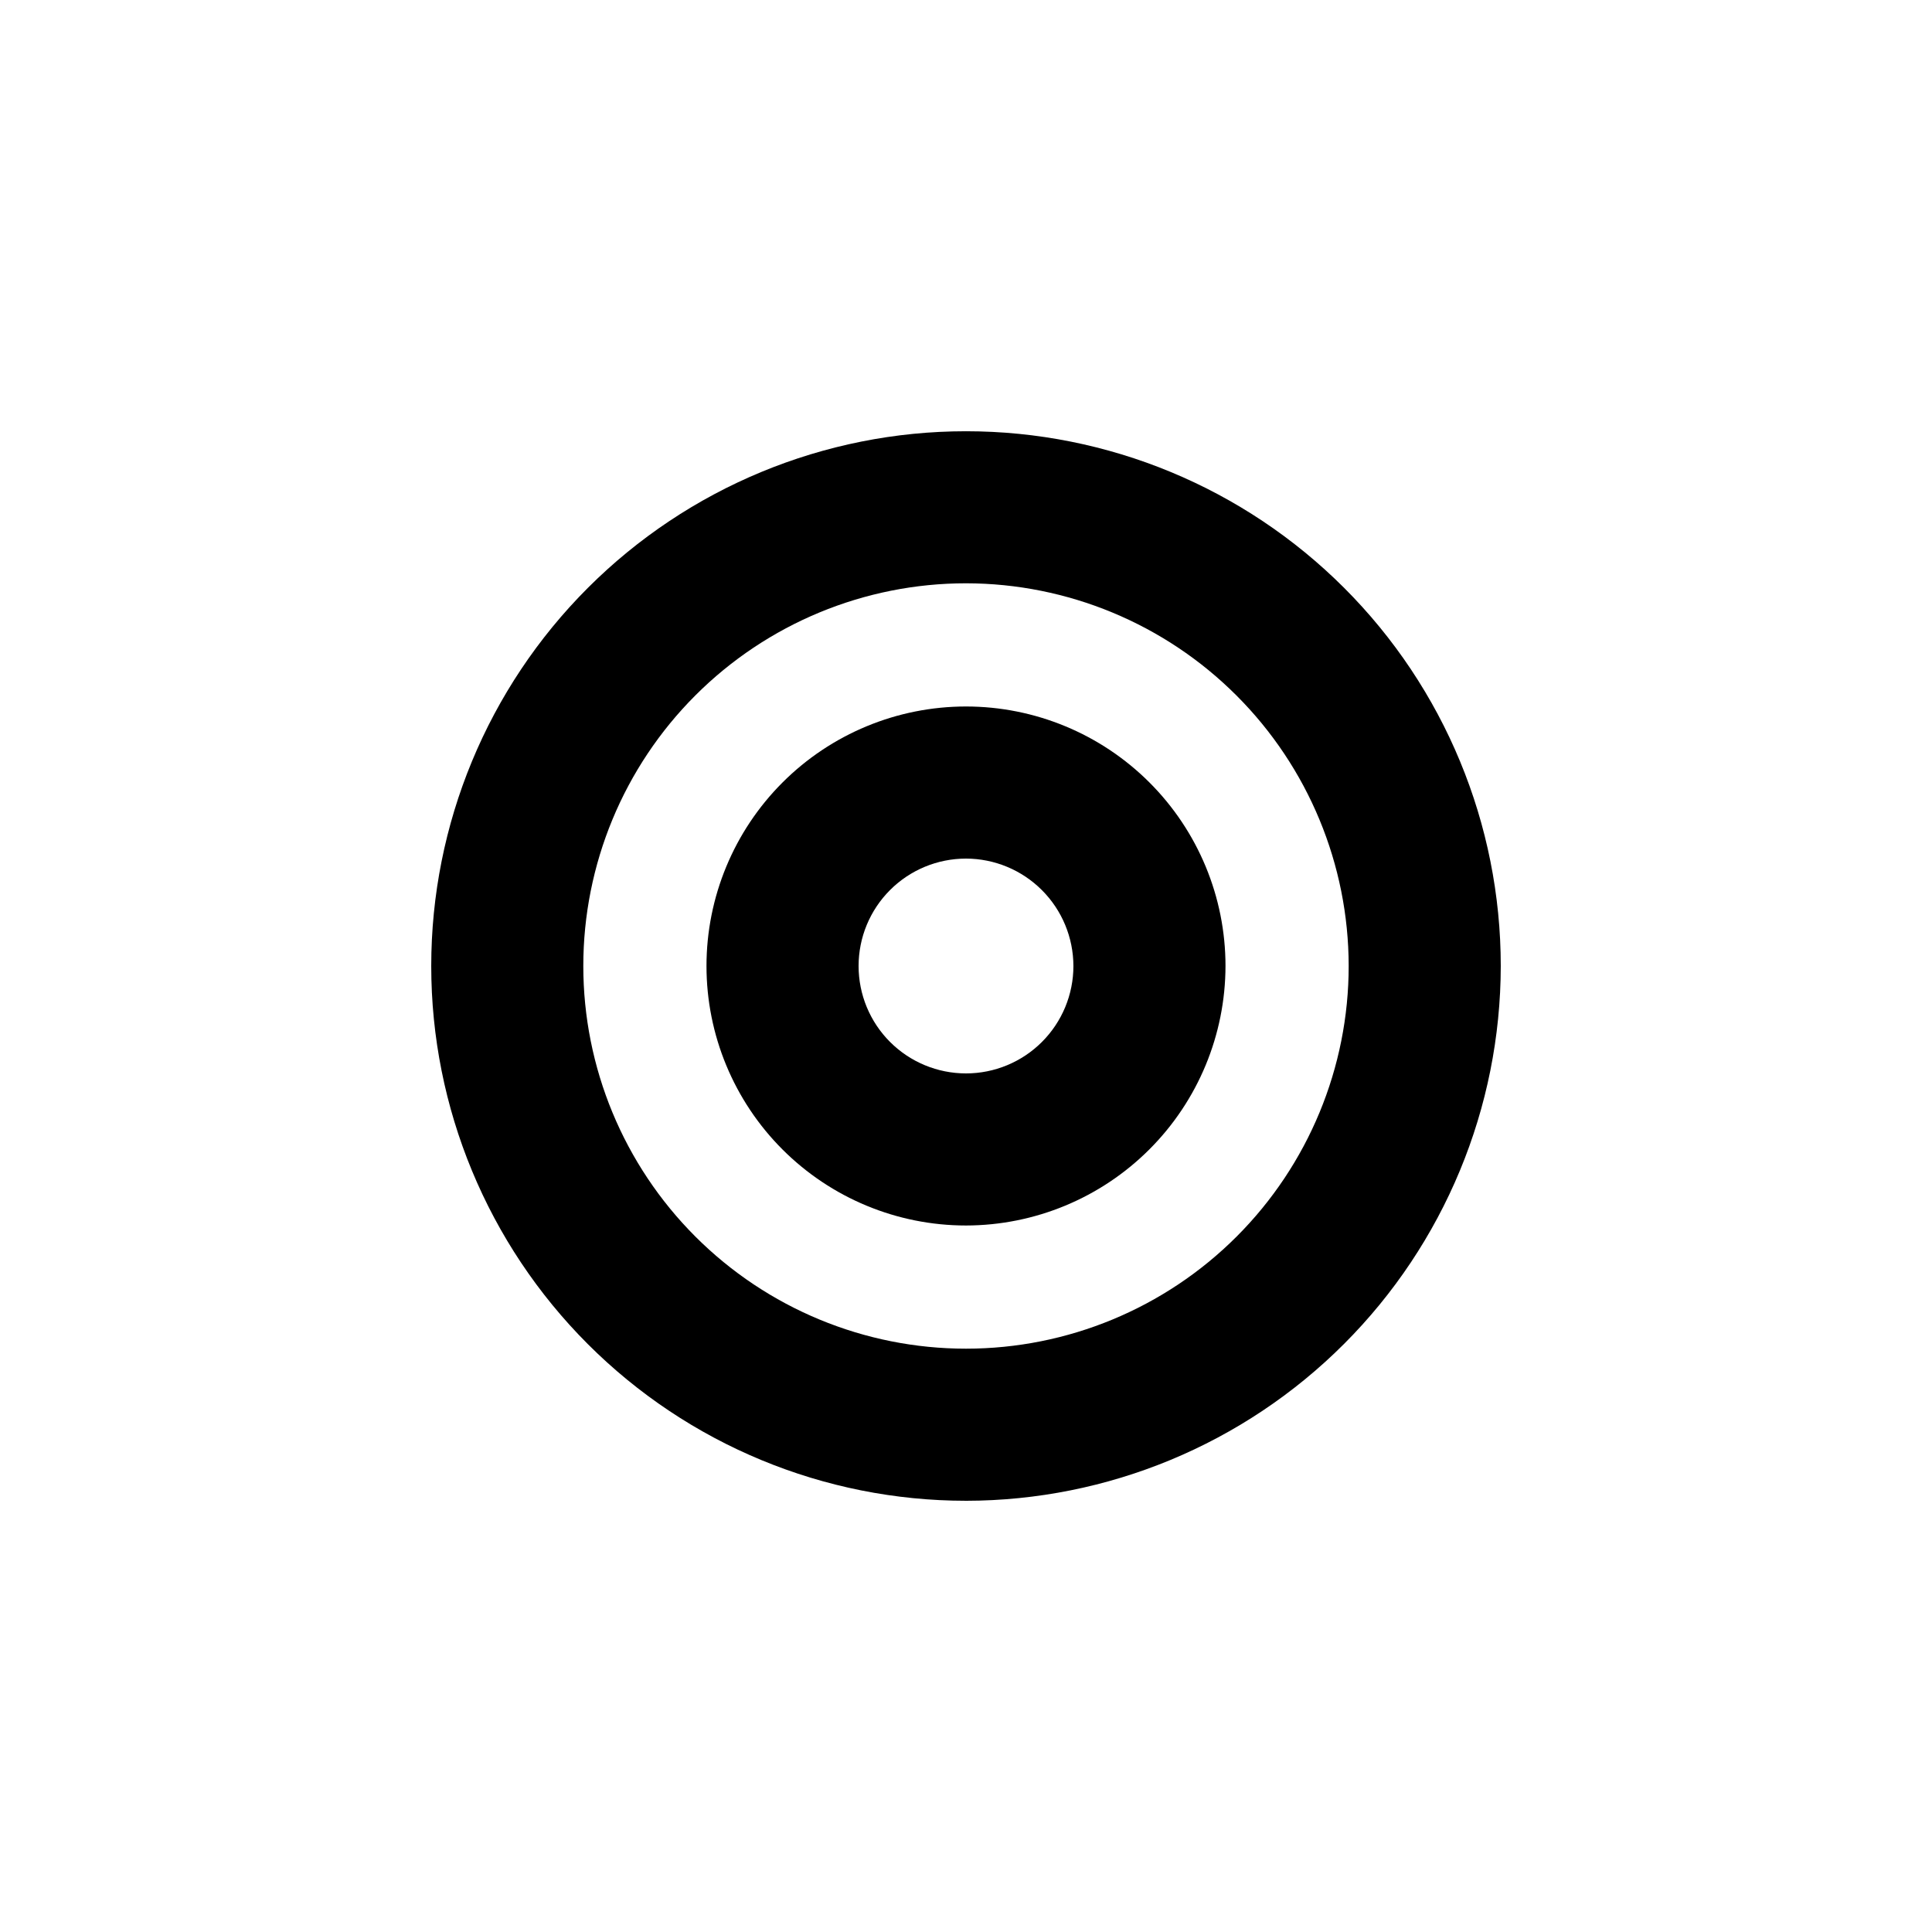
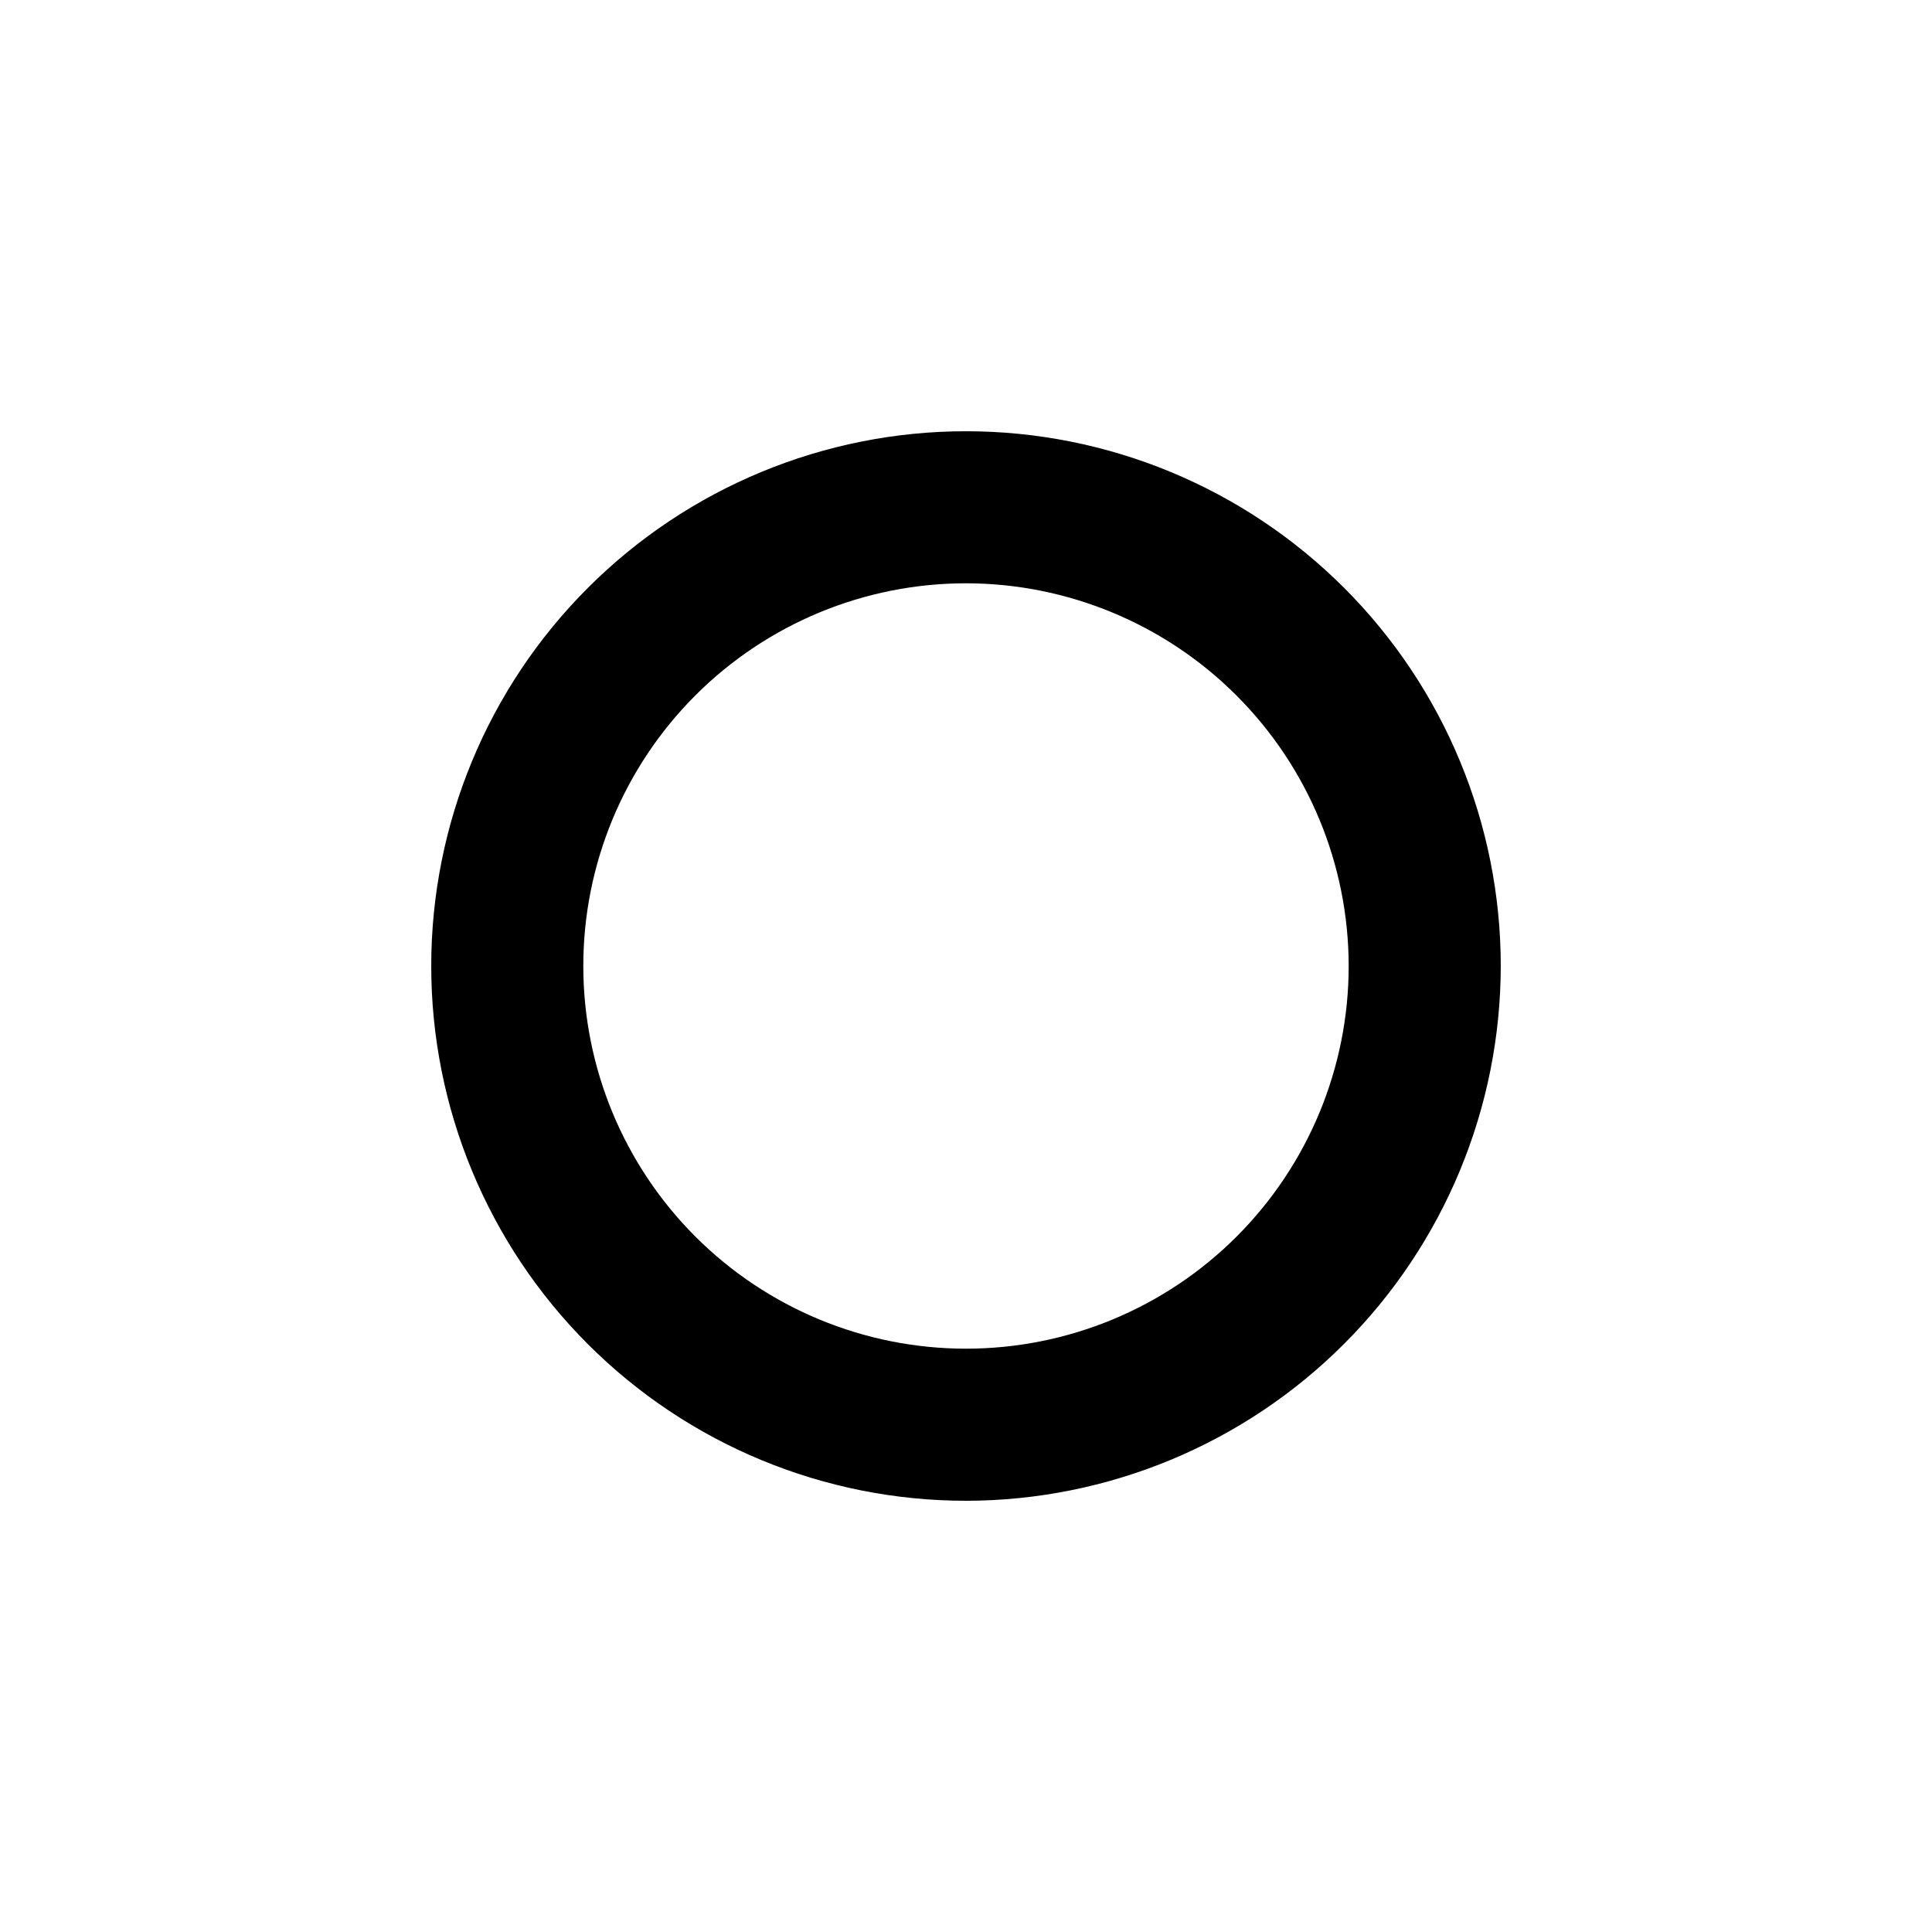
<svg xmlns="http://www.w3.org/2000/svg" fill="#000000" width="800px" height="800px" version="1.1" viewBox="144 144 512 512">
  <g>
-     <path d="m400 468.77c-18.242 0-35.73-7.246-48.629-20.145-12.898-12.895-20.145-30.387-20.145-48.625 0-18.242 7.246-35.73 20.145-48.629 12.898-12.898 30.387-20.145 48.629-20.145 18.238 0 35.73 7.246 48.625 20.145 12.898 12.898 20.145 30.387 20.145 48.629-0.027 18.23-7.281 35.707-20.172 48.598s-30.367 20.145-48.598 20.172zm0-97.234c-7.551 0-14.793 2.996-20.129 8.336-5.34 5.336-8.336 12.578-8.336 20.129 0 7.547 2.996 14.789 8.336 20.125 5.336 5.34 12.578 8.34 20.129 8.34 7.547 0 14.789-3 20.125-8.34 5.34-5.336 8.34-12.578 8.34-20.125-0.016-7.547-3.019-14.781-8.352-20.113-5.336-5.336-12.57-8.34-20.113-8.352z" />
    <path d="m400 541.72c-37.59 0-73.637-14.93-100.21-41.508-26.578-26.578-41.508-62.625-41.508-100.21 0-37.59 14.93-73.637 41.508-100.21s62.625-41.508 100.21-41.508c37.586 0 73.633 14.93 100.21 41.508 26.578 26.578 41.508 62.625 41.508 100.21-0.039 37.574-14.984 73.598-41.551 100.17-26.57 26.566-62.594 41.512-100.17 41.551zm0-243.14c-26.898 0-52.695 10.684-71.715 29.703-19.02 19.02-29.703 44.816-29.703 71.715 0 26.895 10.684 52.691 29.703 71.711 19.02 19.02 44.816 29.703 71.715 29.703 26.895 0 52.691-10.684 71.711-29.703 19.02-19.02 29.703-44.816 29.703-71.711-0.023-26.891-10.719-52.672-29.734-71.684-19.012-19.016-44.793-29.707-71.68-29.734z" />
  </g>
</svg>